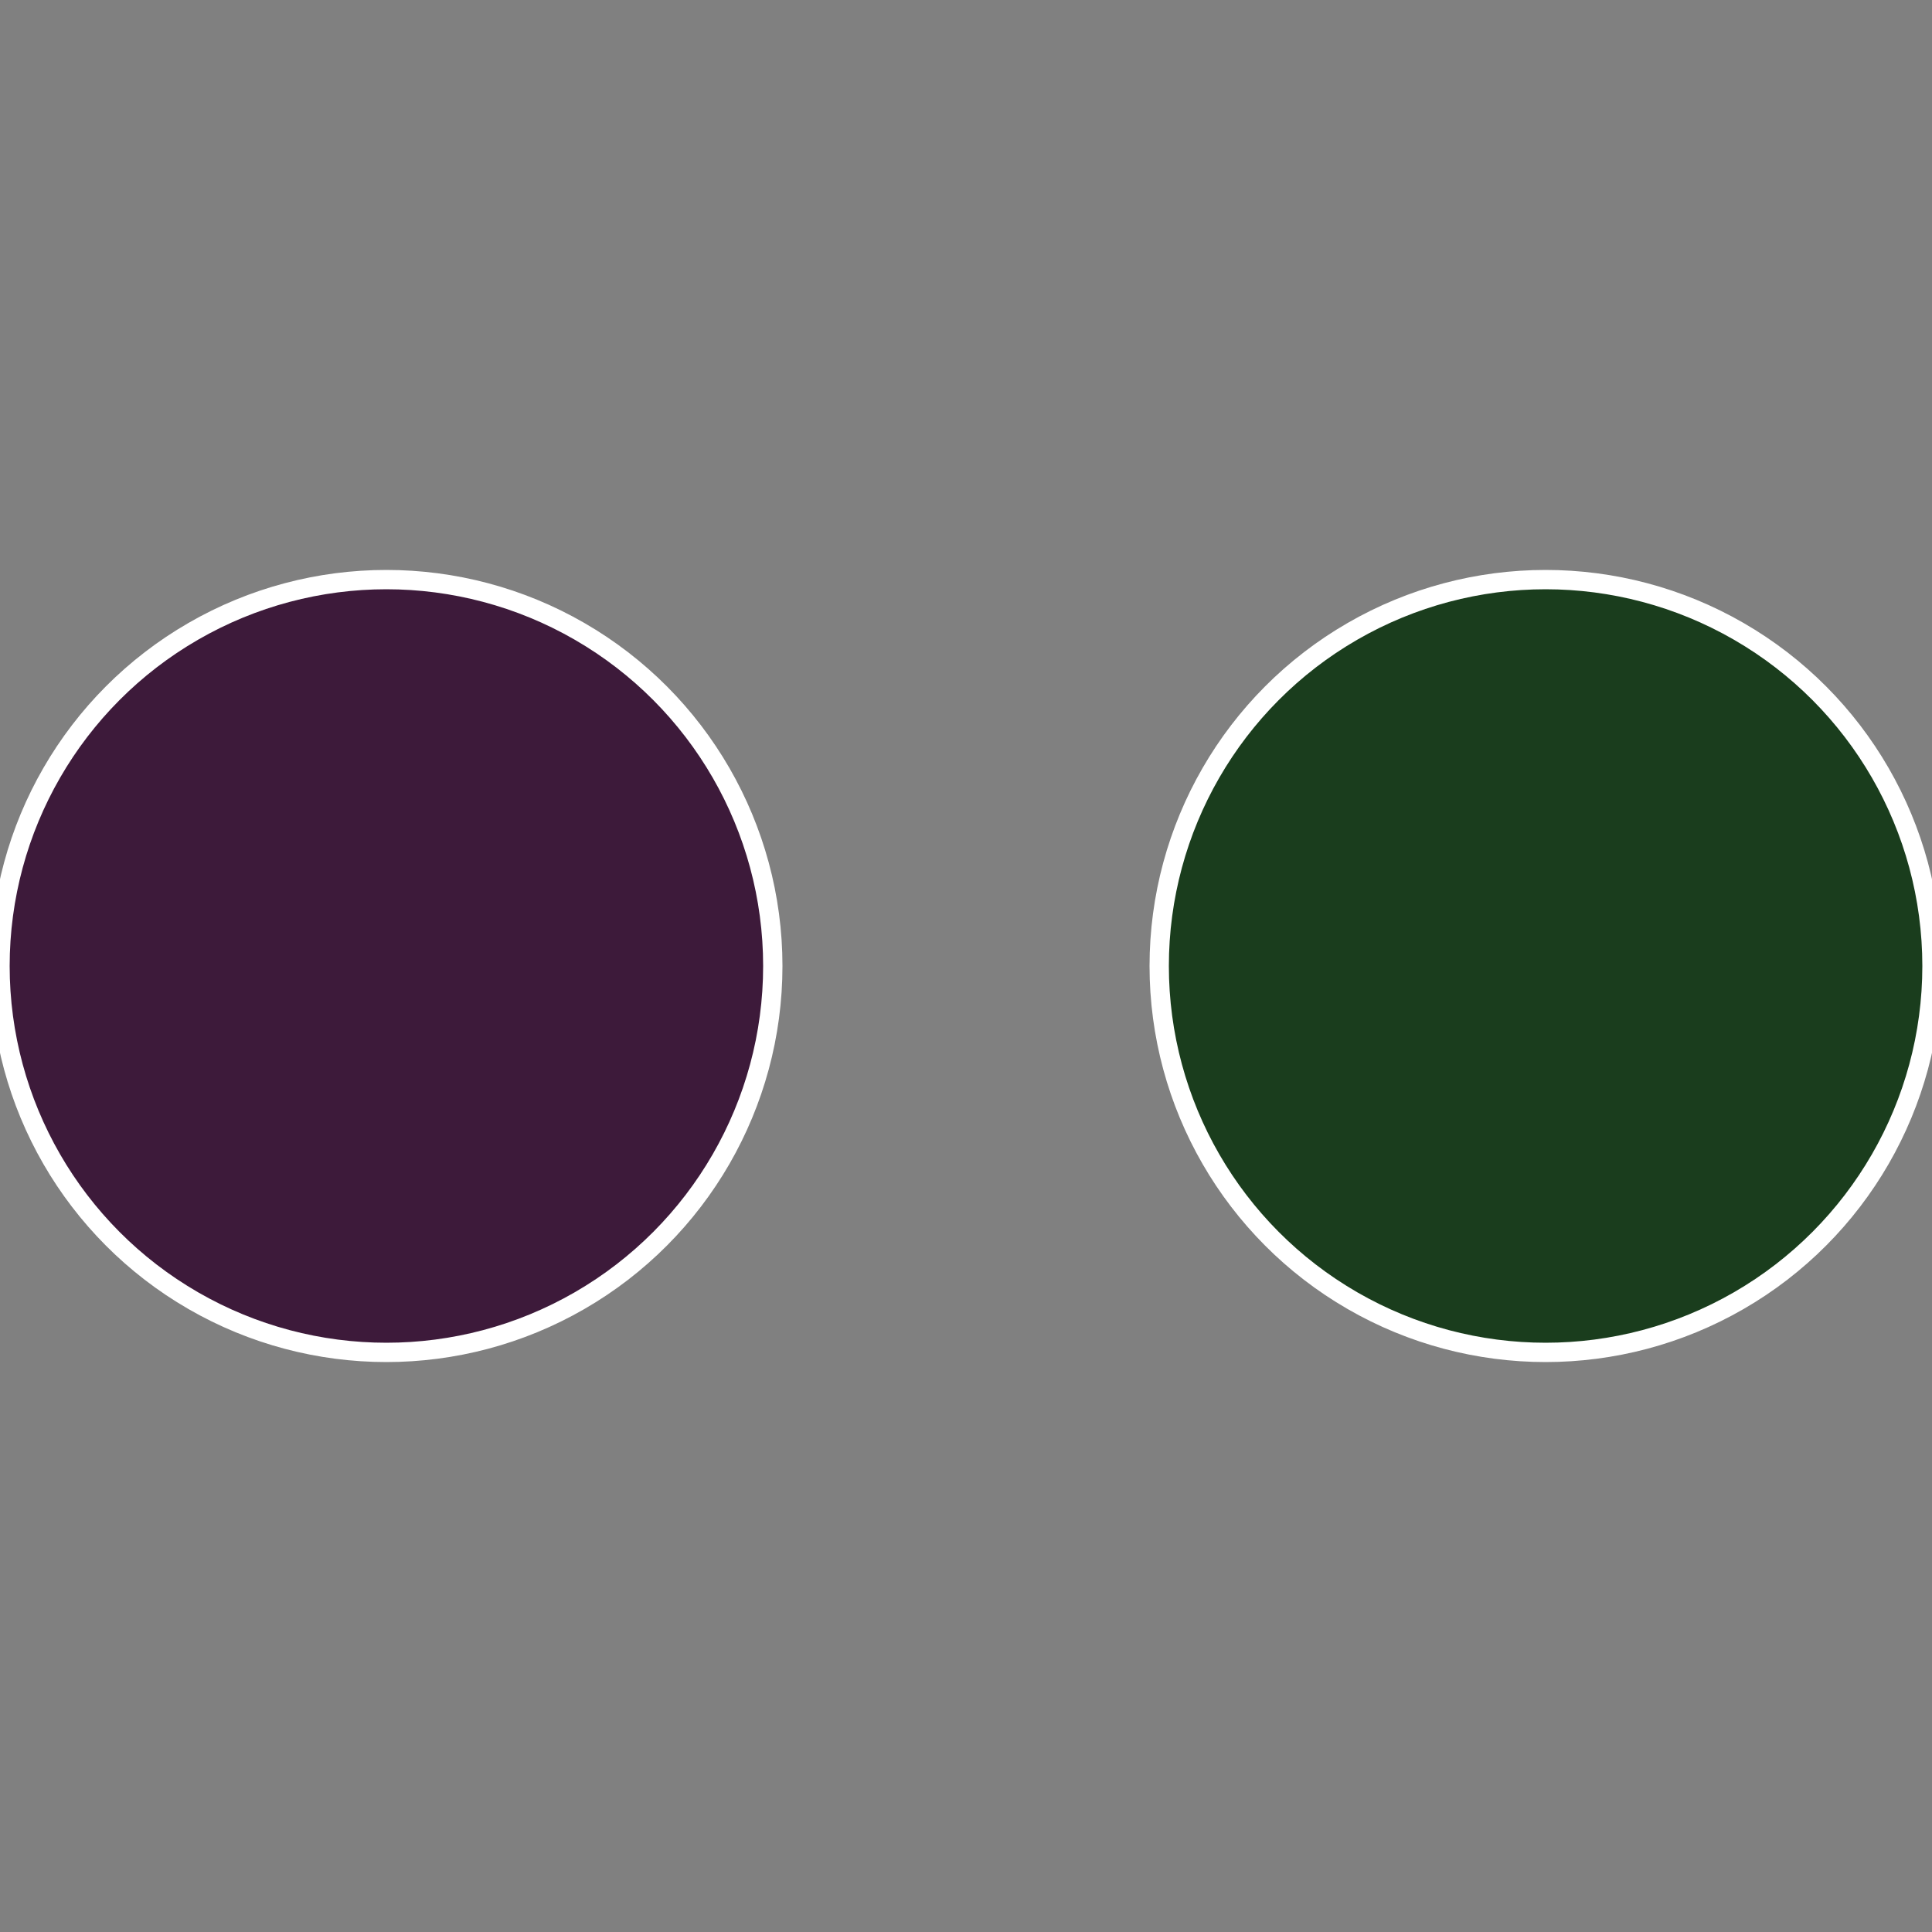
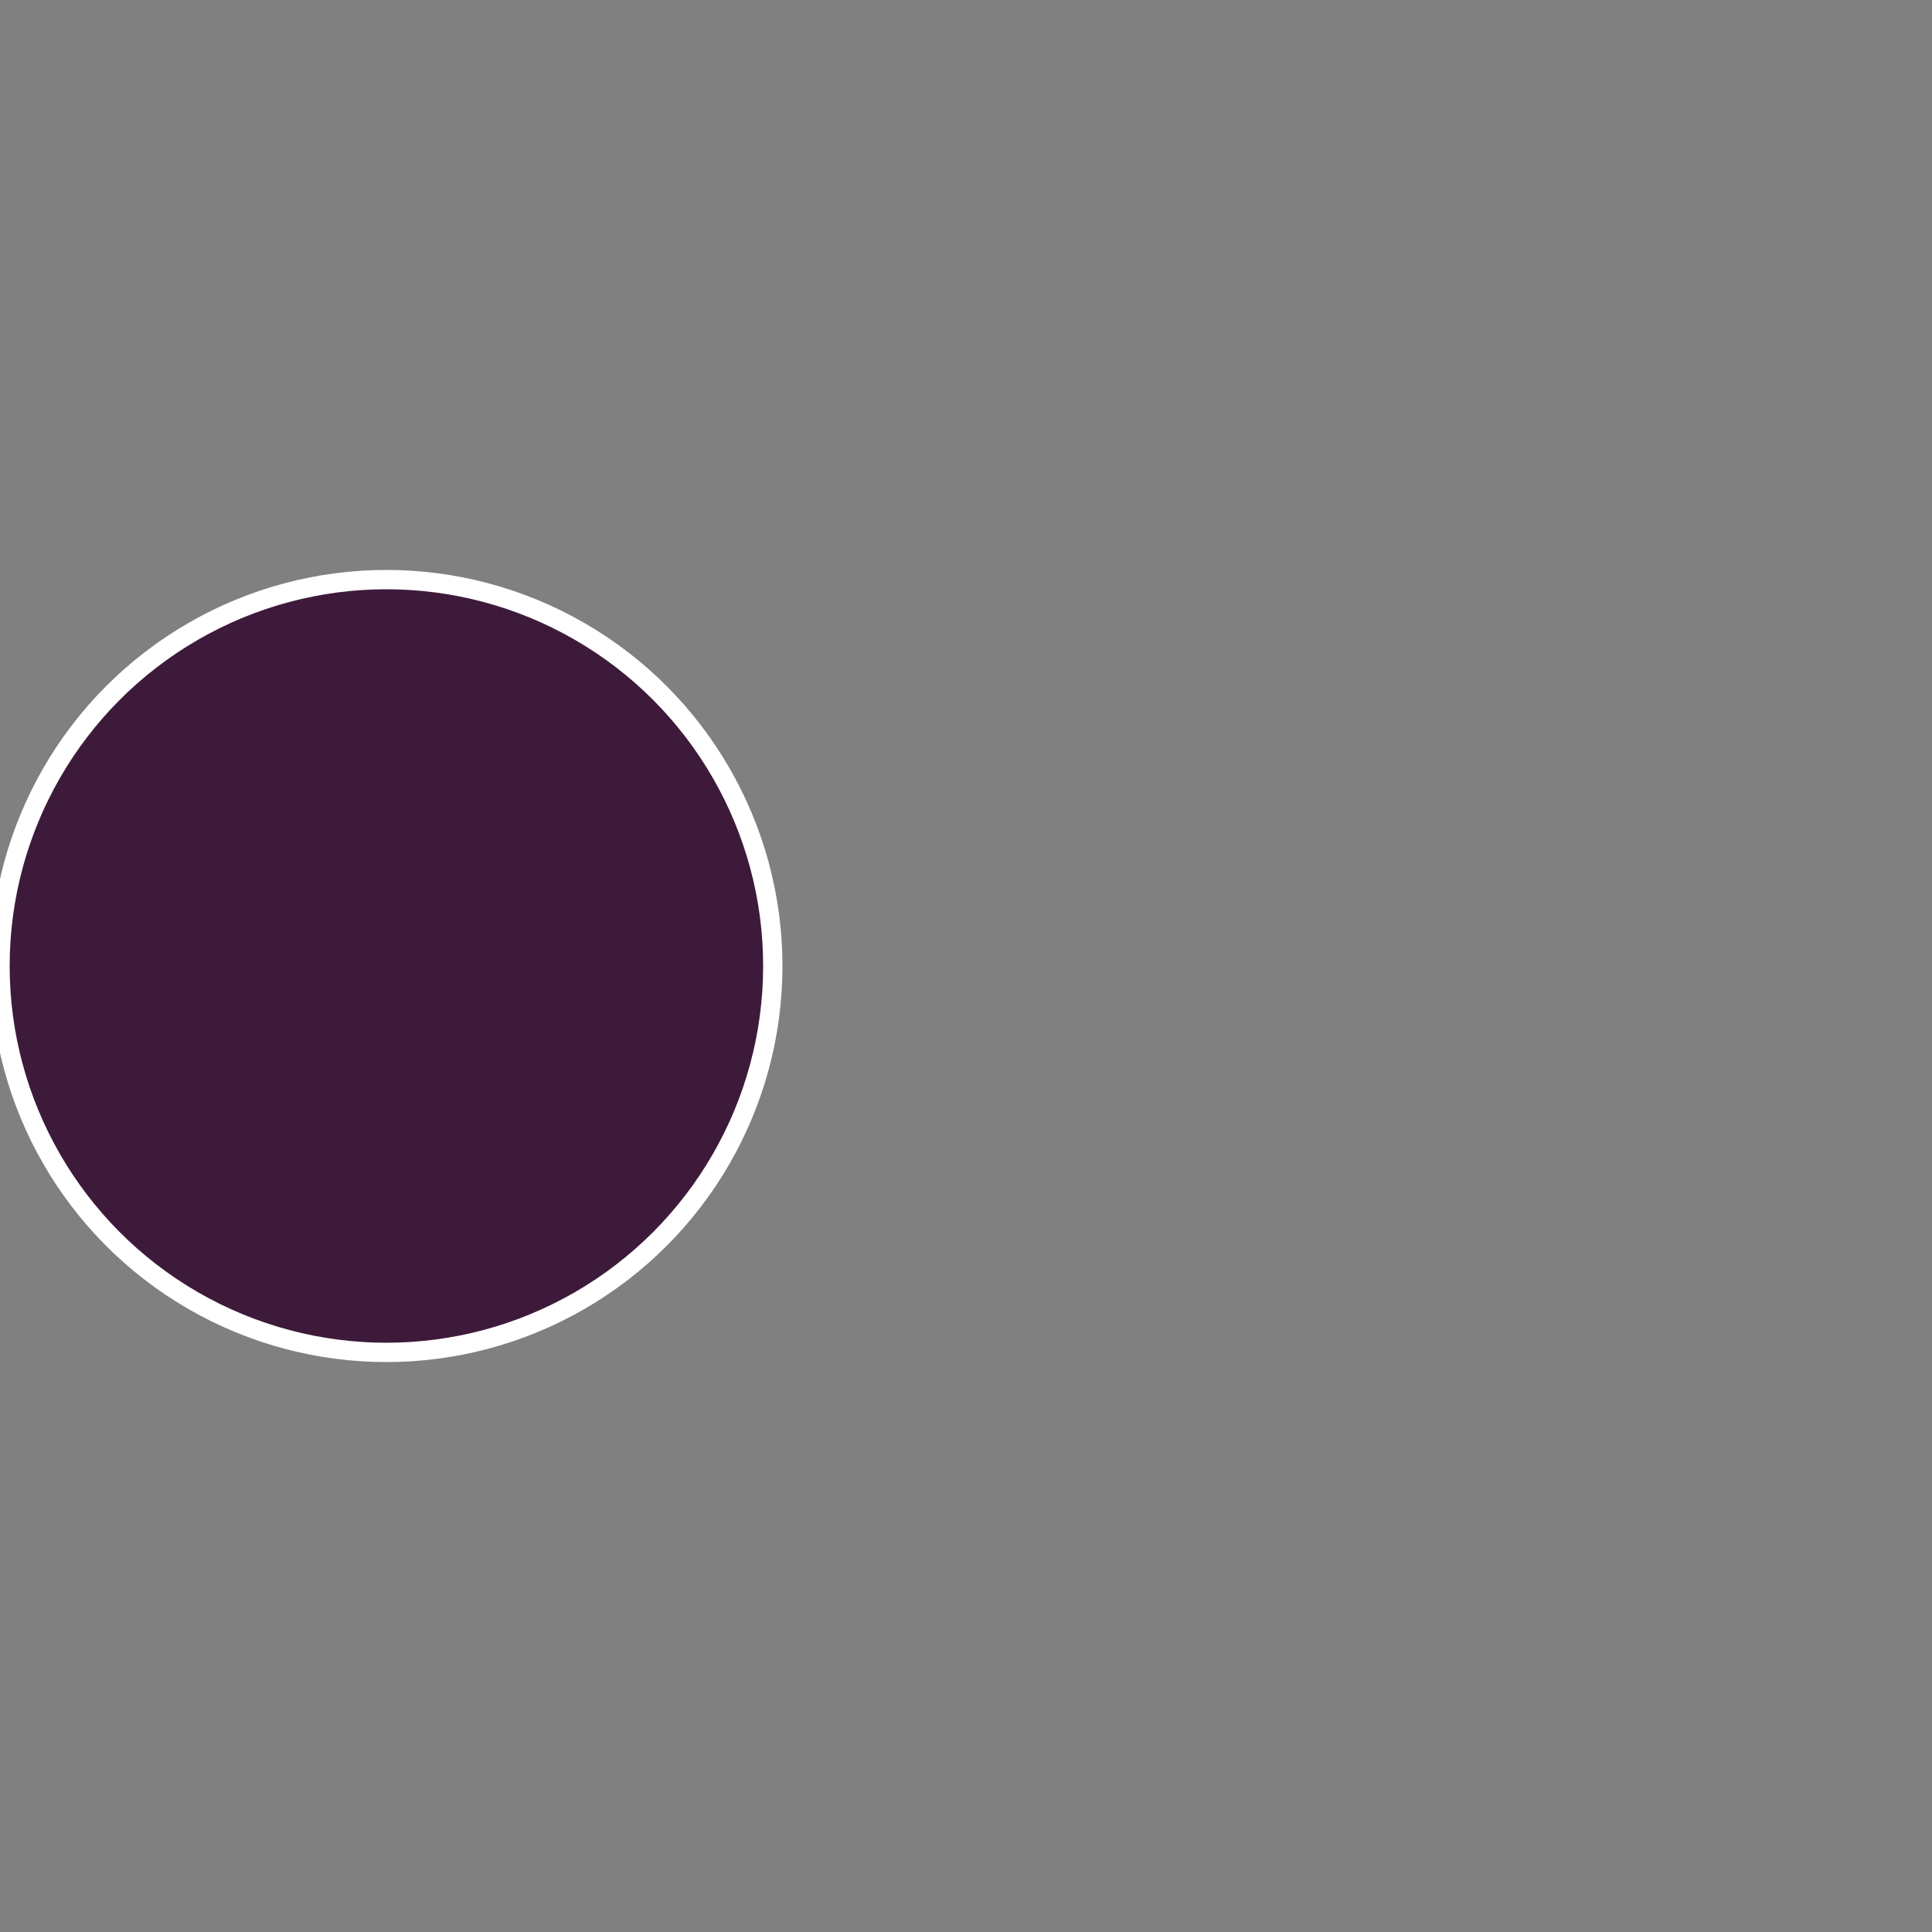
<svg xmlns="http://www.w3.org/2000/svg" width="500" height="500" viewBox="-1 -1 2 2">
  <rect x="-1" y="-1" width="2" height="2" fill="#808080" stroke="none" />
-   <circle cx="0.6" cy="0" r="0.4" fill="#1a3d1d" stroke="#fff" stroke-width="1%" />
  <circle cx="-0.6" cy="7.3478807948841E-17" r="0.4" fill="#3d1a3a" stroke="#fff" stroke-width="1%" />
</svg>